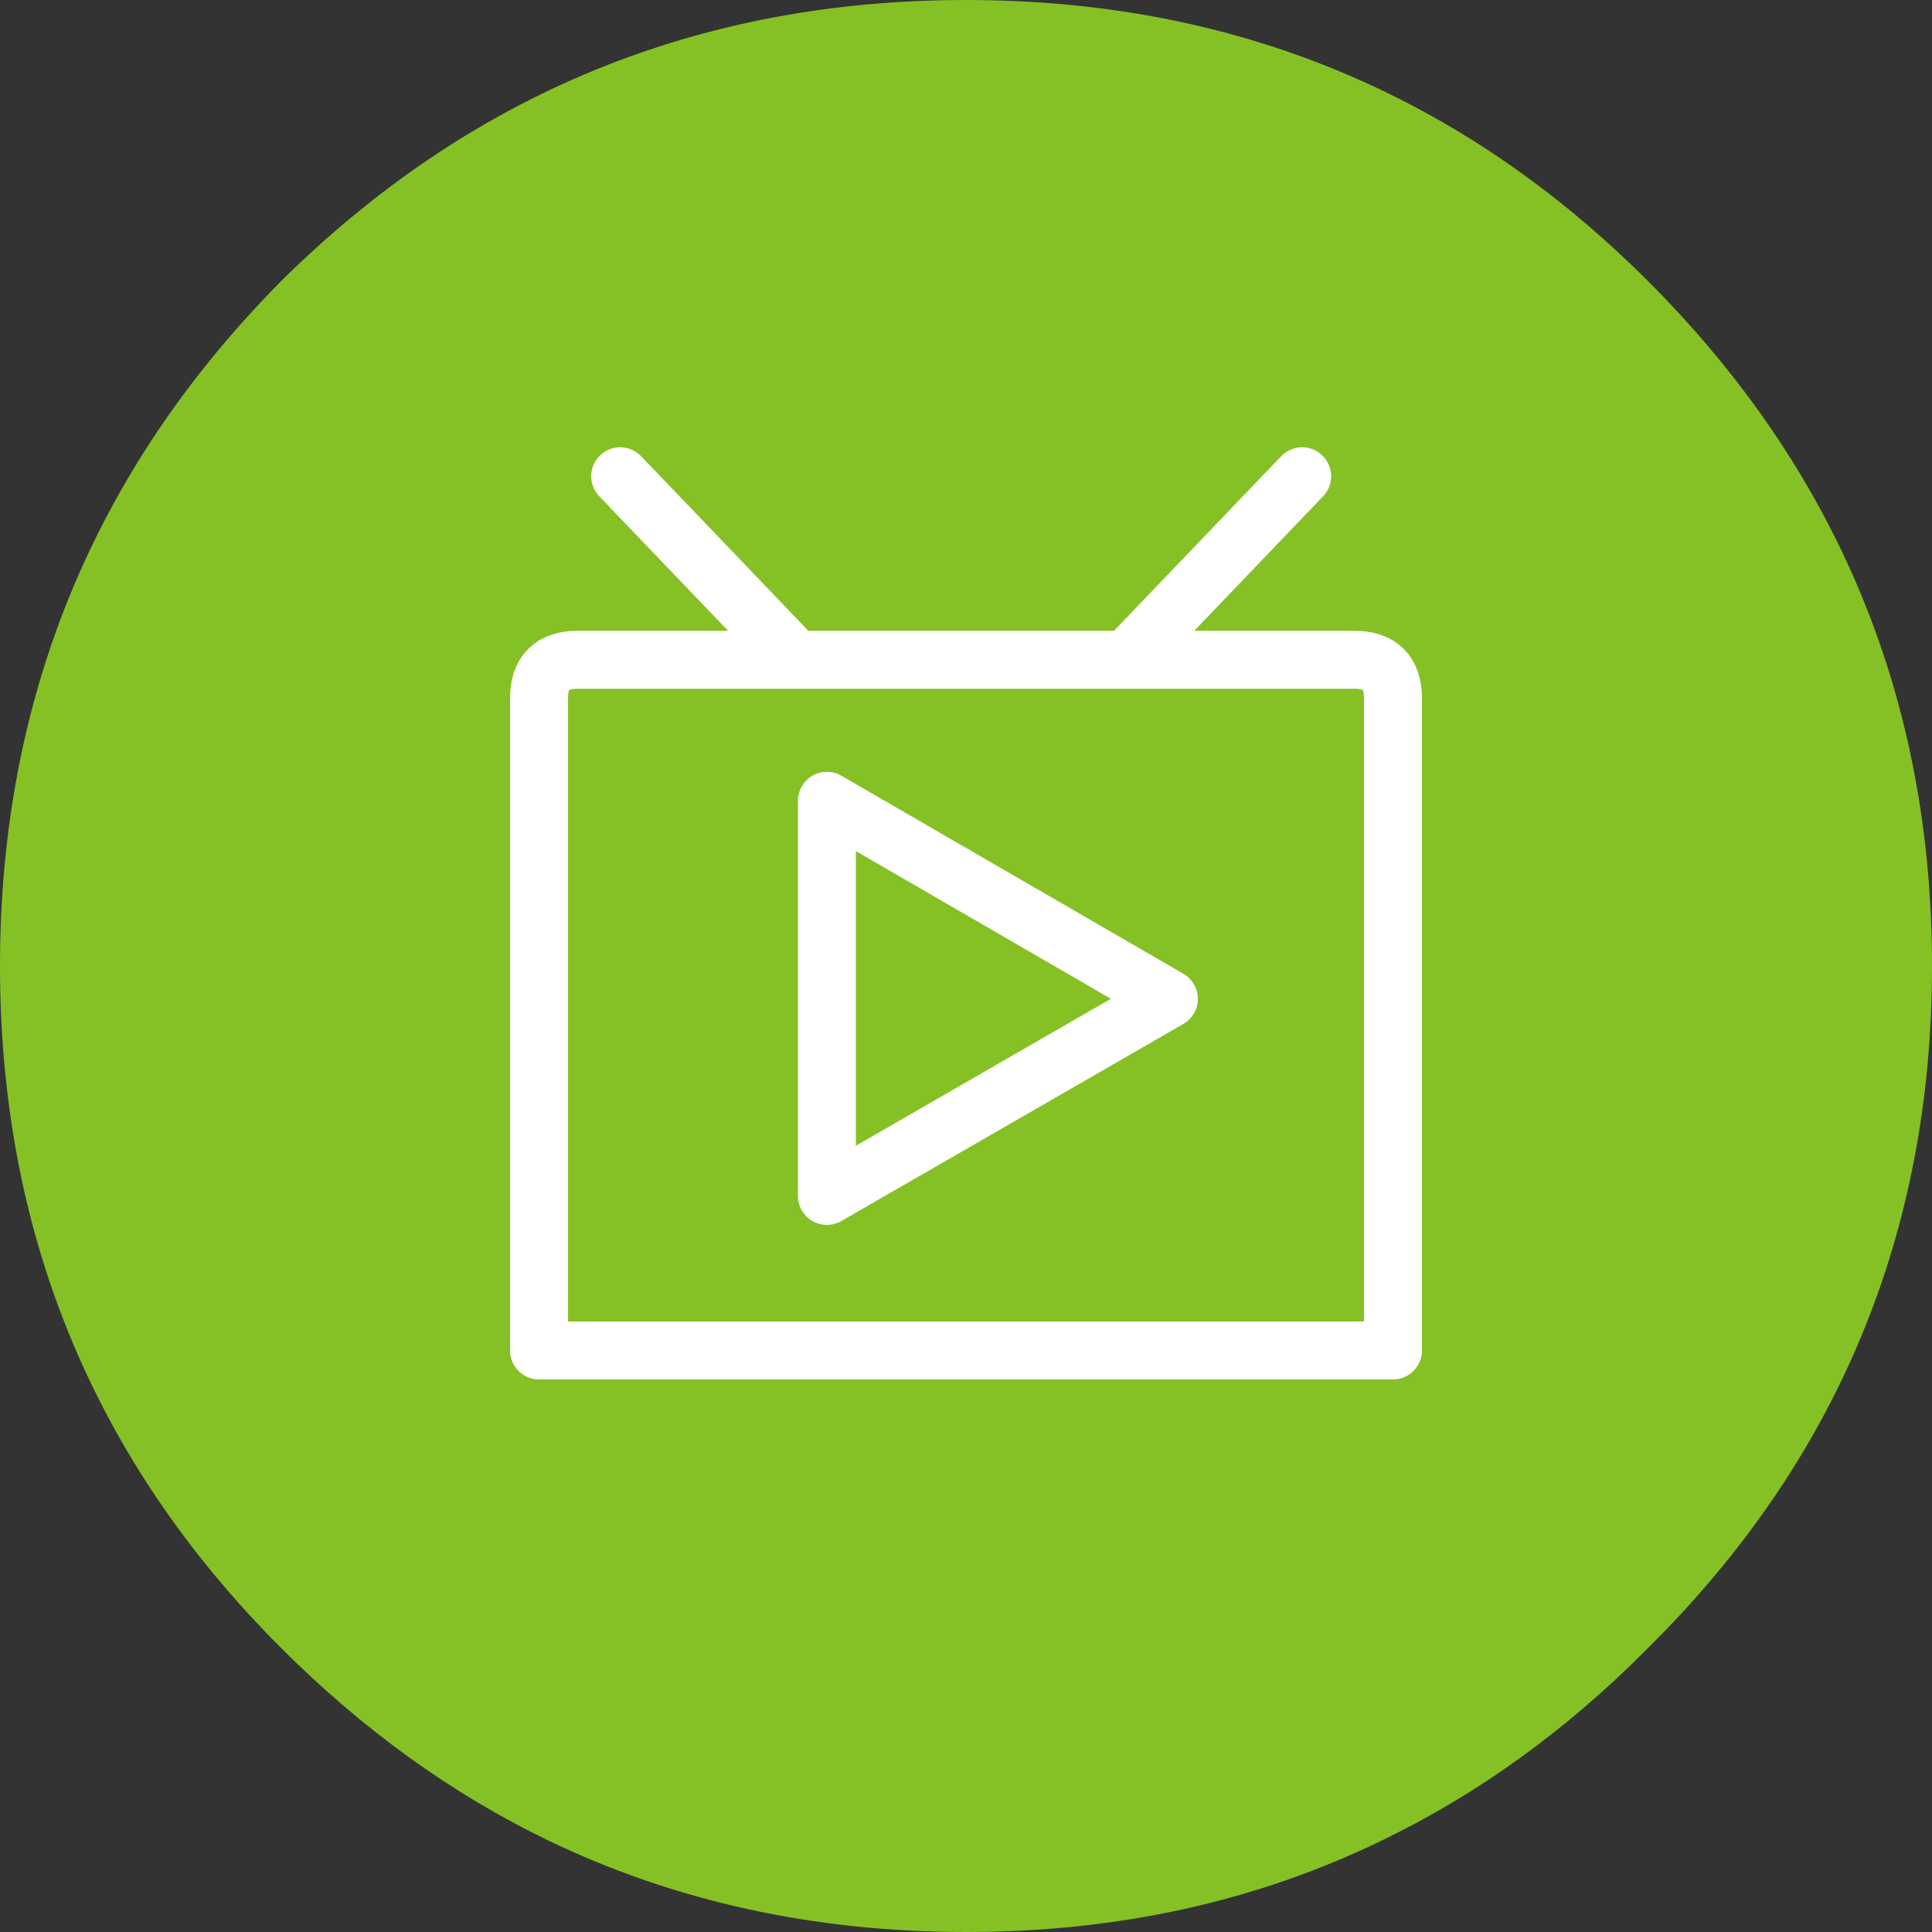
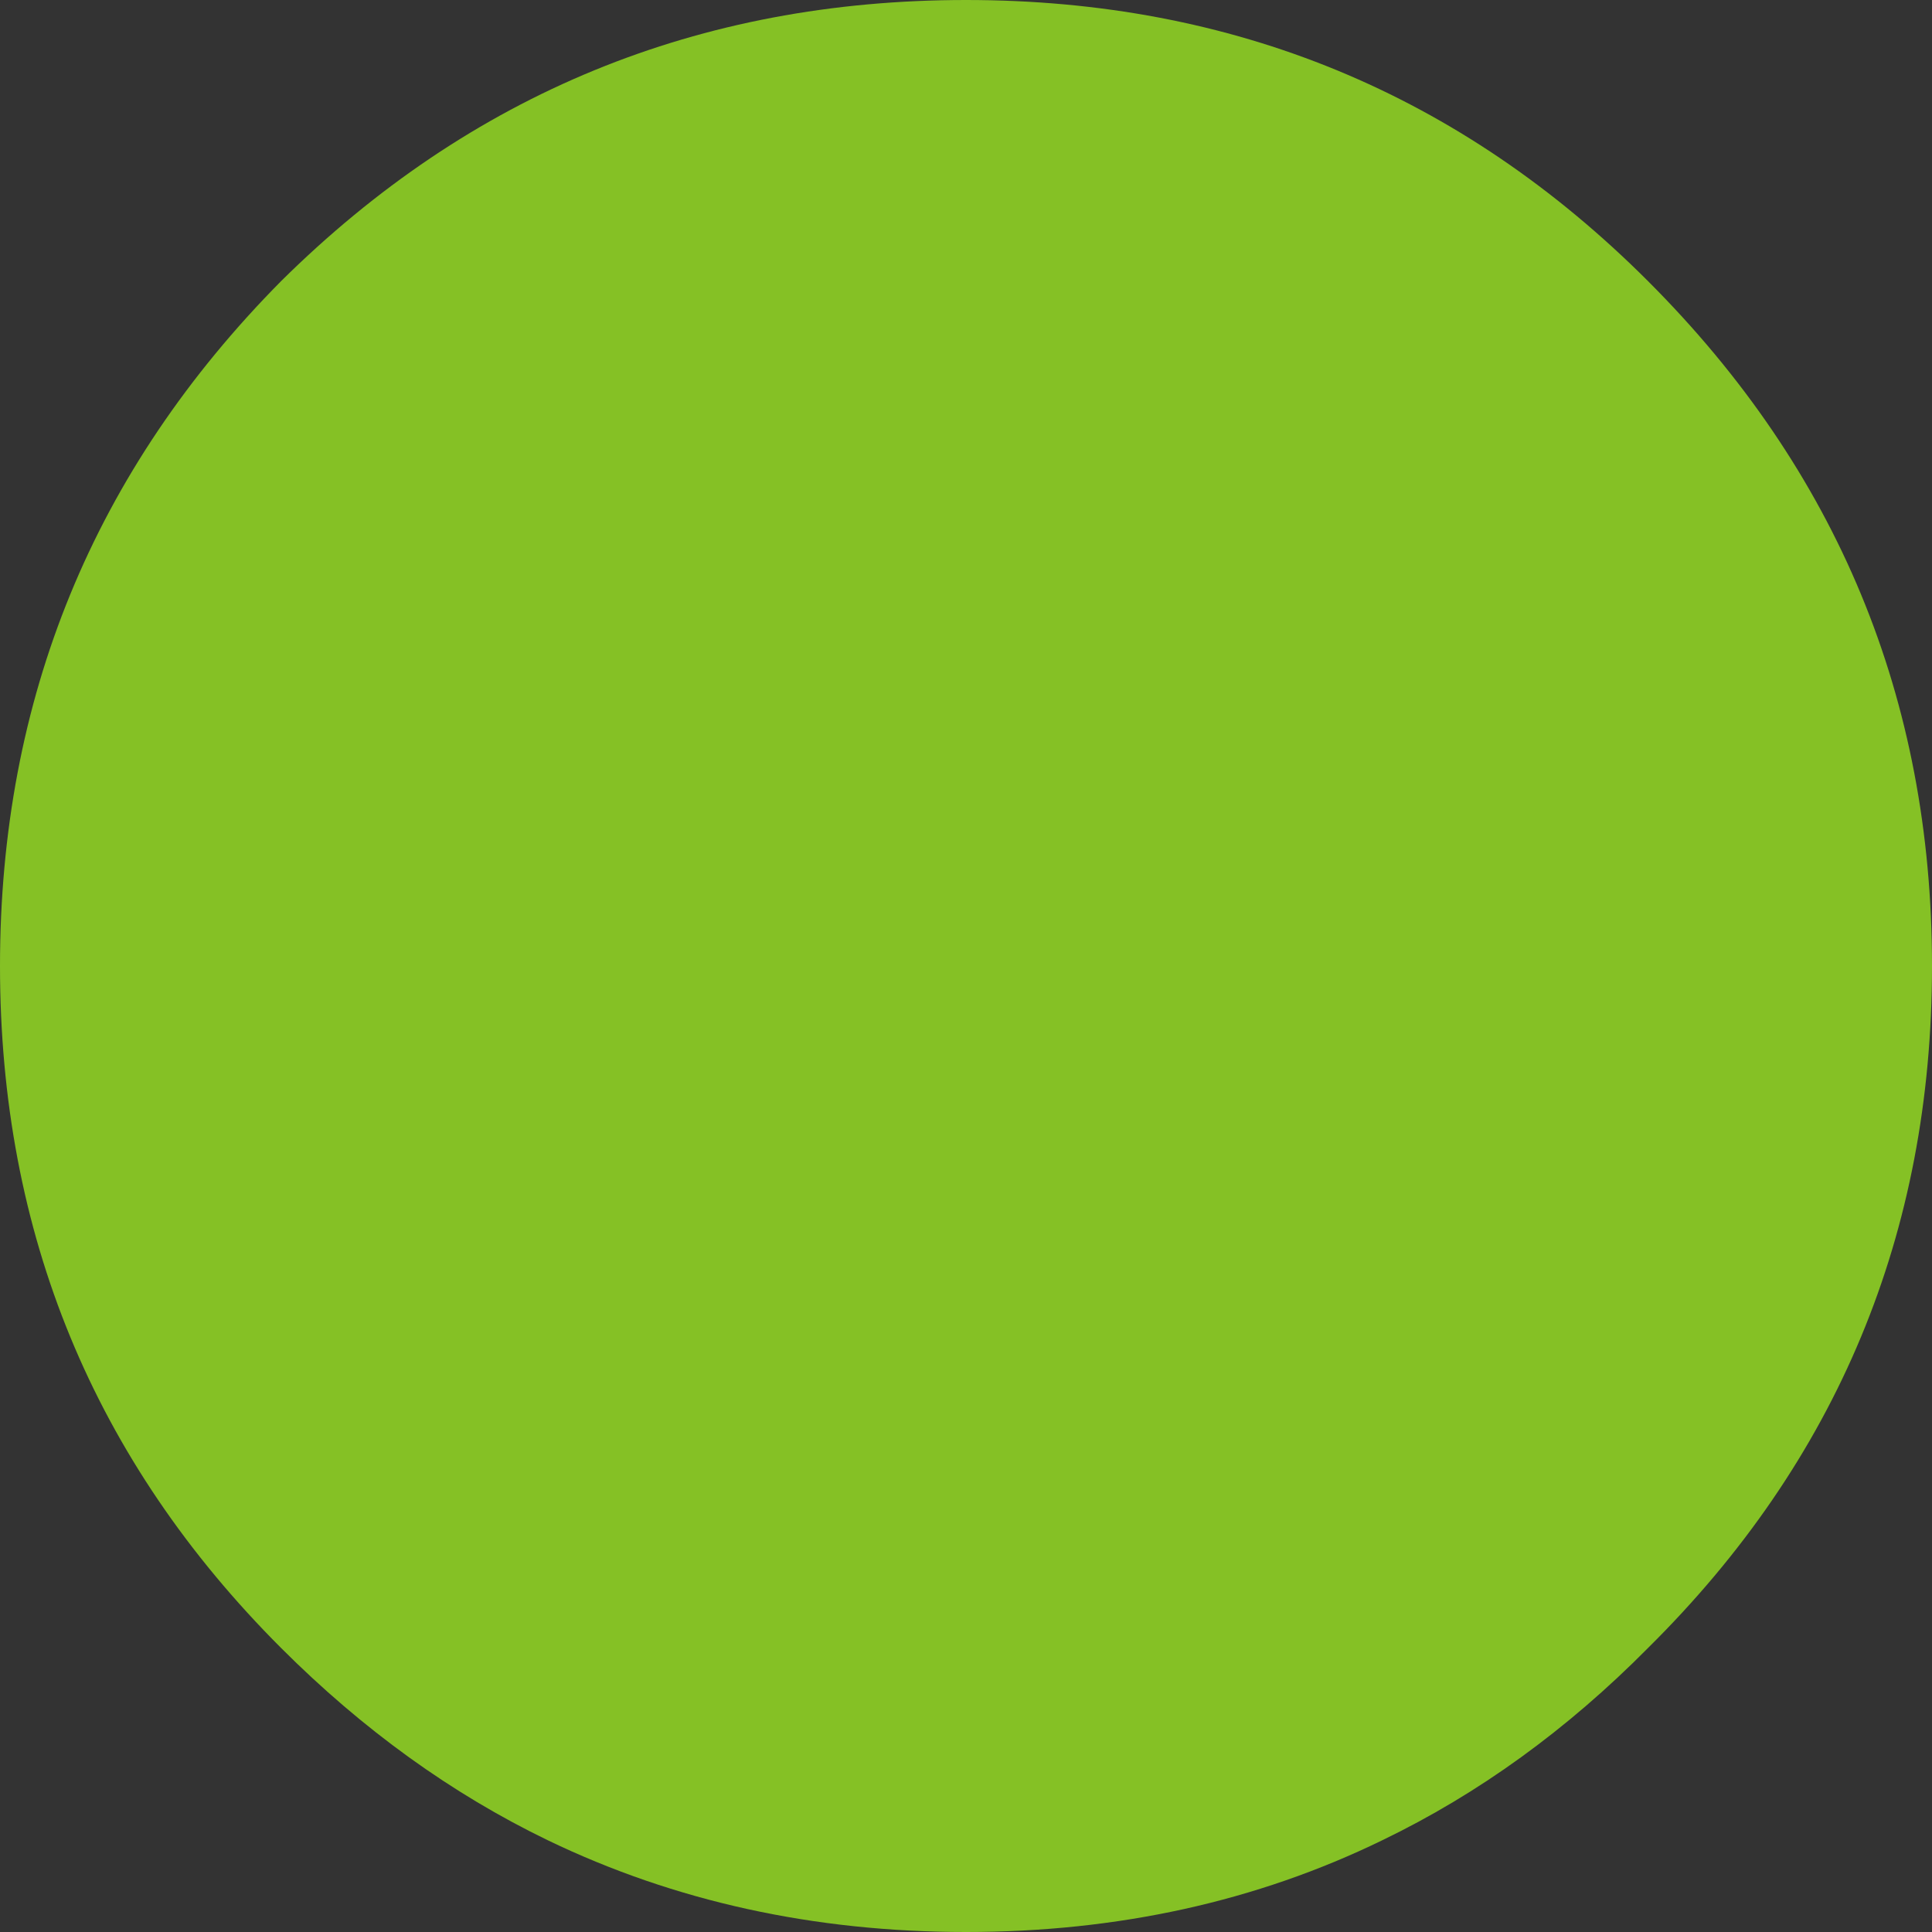
<svg xmlns="http://www.w3.org/2000/svg" xmlns:xlink="http://www.w3.org/1999/xlink" version="1.1" preserveAspectRatio="none" x="0px" y="0px" width="100px" height="100px" viewBox="0 0 100 100">
  <rect x="0" y="0" width="100" height="100" fill="#333333" stroke="none" />
  <defs>
    <g id="Layer3_0_FILL">
      <path fill="#85C125" stroke="none" d=" M 85.3 85.3 Q 100 70.75 100 50 100 29.25 85.3 14.55 70.75 0 50 0 29.25 0 14.55 14.55 0 29.25 0 50 0 70.75 14.55 85.3 20.894 91.644 28.35 95.25 38.205 100 50 100 61.795 100 71.55 95.25 79.021 91.644 85.3 85.3 Z" />
    </g>
-     <path id="Layer1_0_1_STROKES" stroke="#FFFFFF" stroke-width="3" stroke-linejoin="round" stroke-linecap="round" fill="none" d=" M 66.55 24.65 L 57.45 34.15 69.25 34.15 Q 71.25 34.15 71.25 36.15 L 71.25 69.9 27.05 69.9 27.05 36.15 Q 27.05 34.15 29.05 34.15 L 40.35 34.15 31.25 24.65 M 59.65 51.7 L 41.95 61.9 41.95 41.45 59.65 51.7 Z M 40.35 34.15 L 57.45 34.15" />
  </defs>
  <g transform="matrix( 1, 0, 0, 1, 0,0) ">
    <use xlink:href="#Layer3_0_FILL" />
  </g>
  <g transform="matrix( 1, 0, 0, 1, 0.85,0) ">
    <use xlink:href="#Layer1_0_1_STROKES" />
  </g>
</svg>